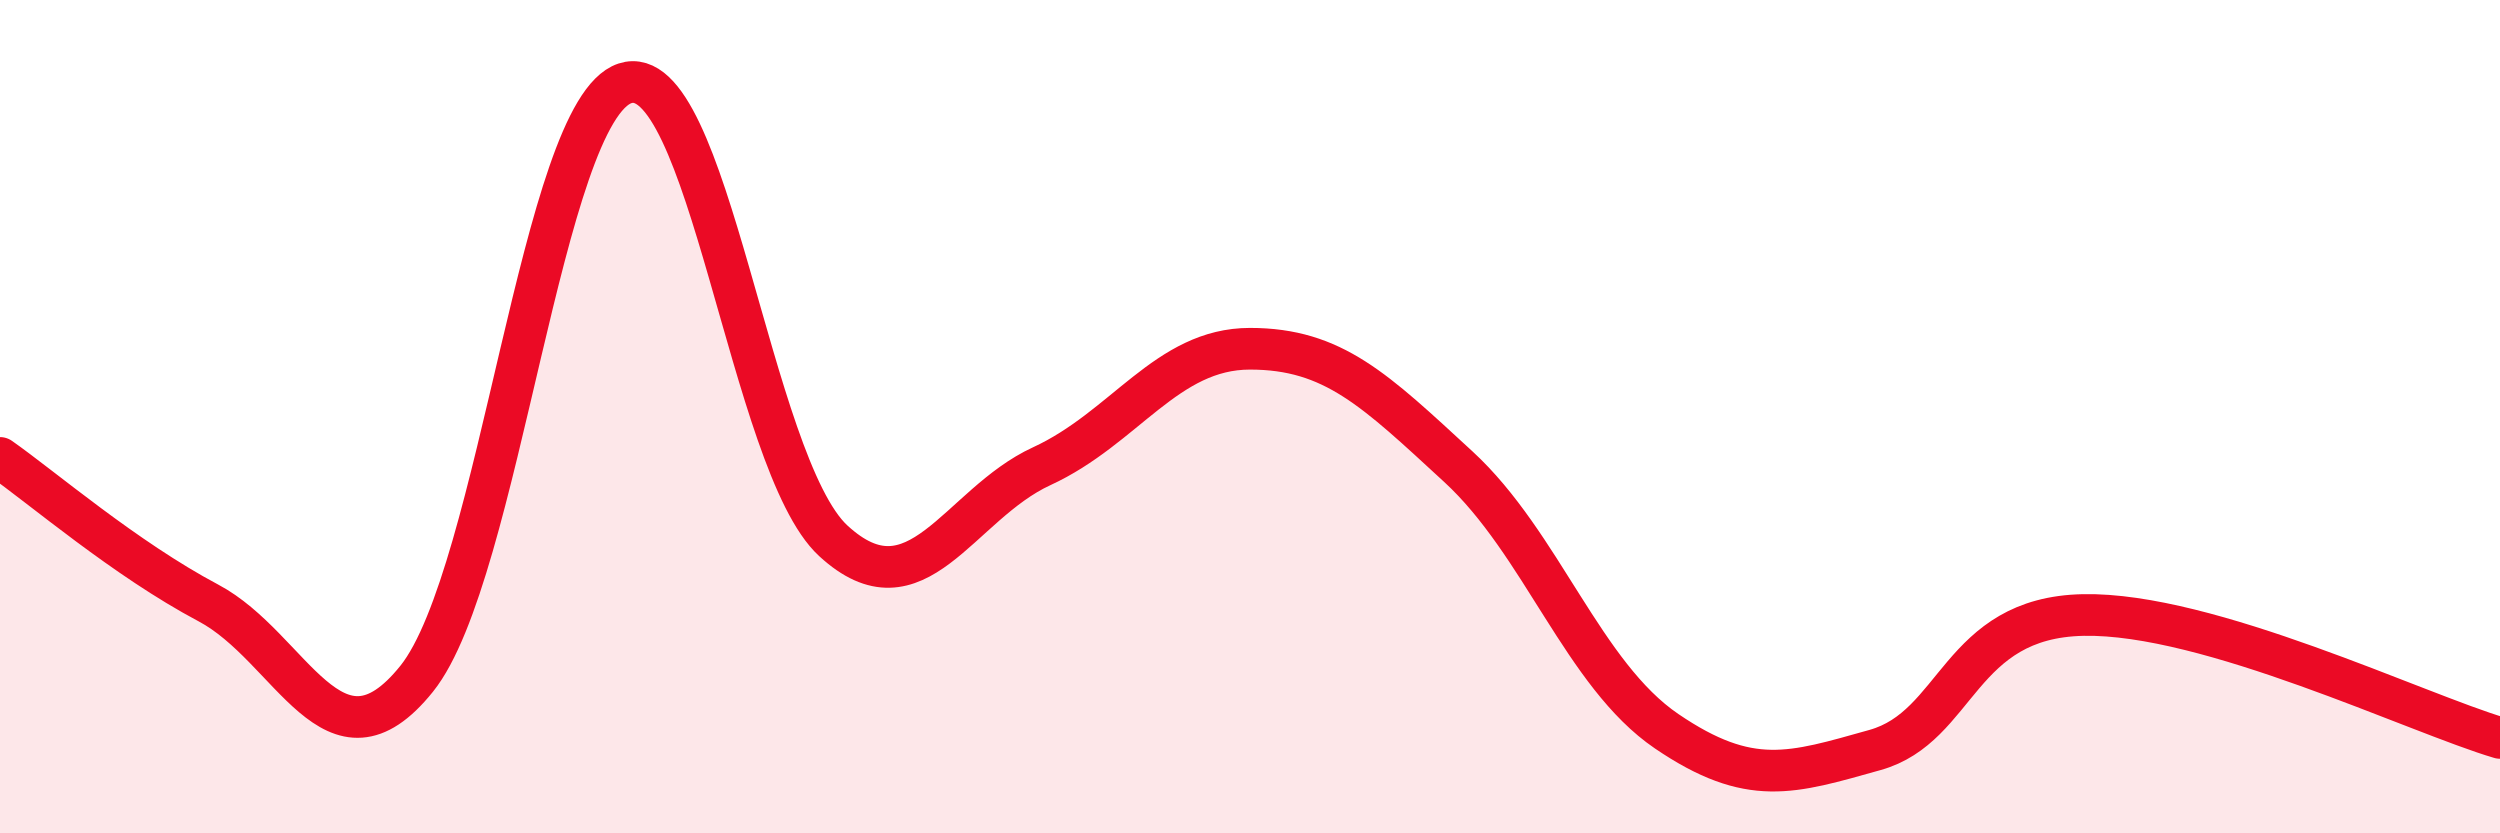
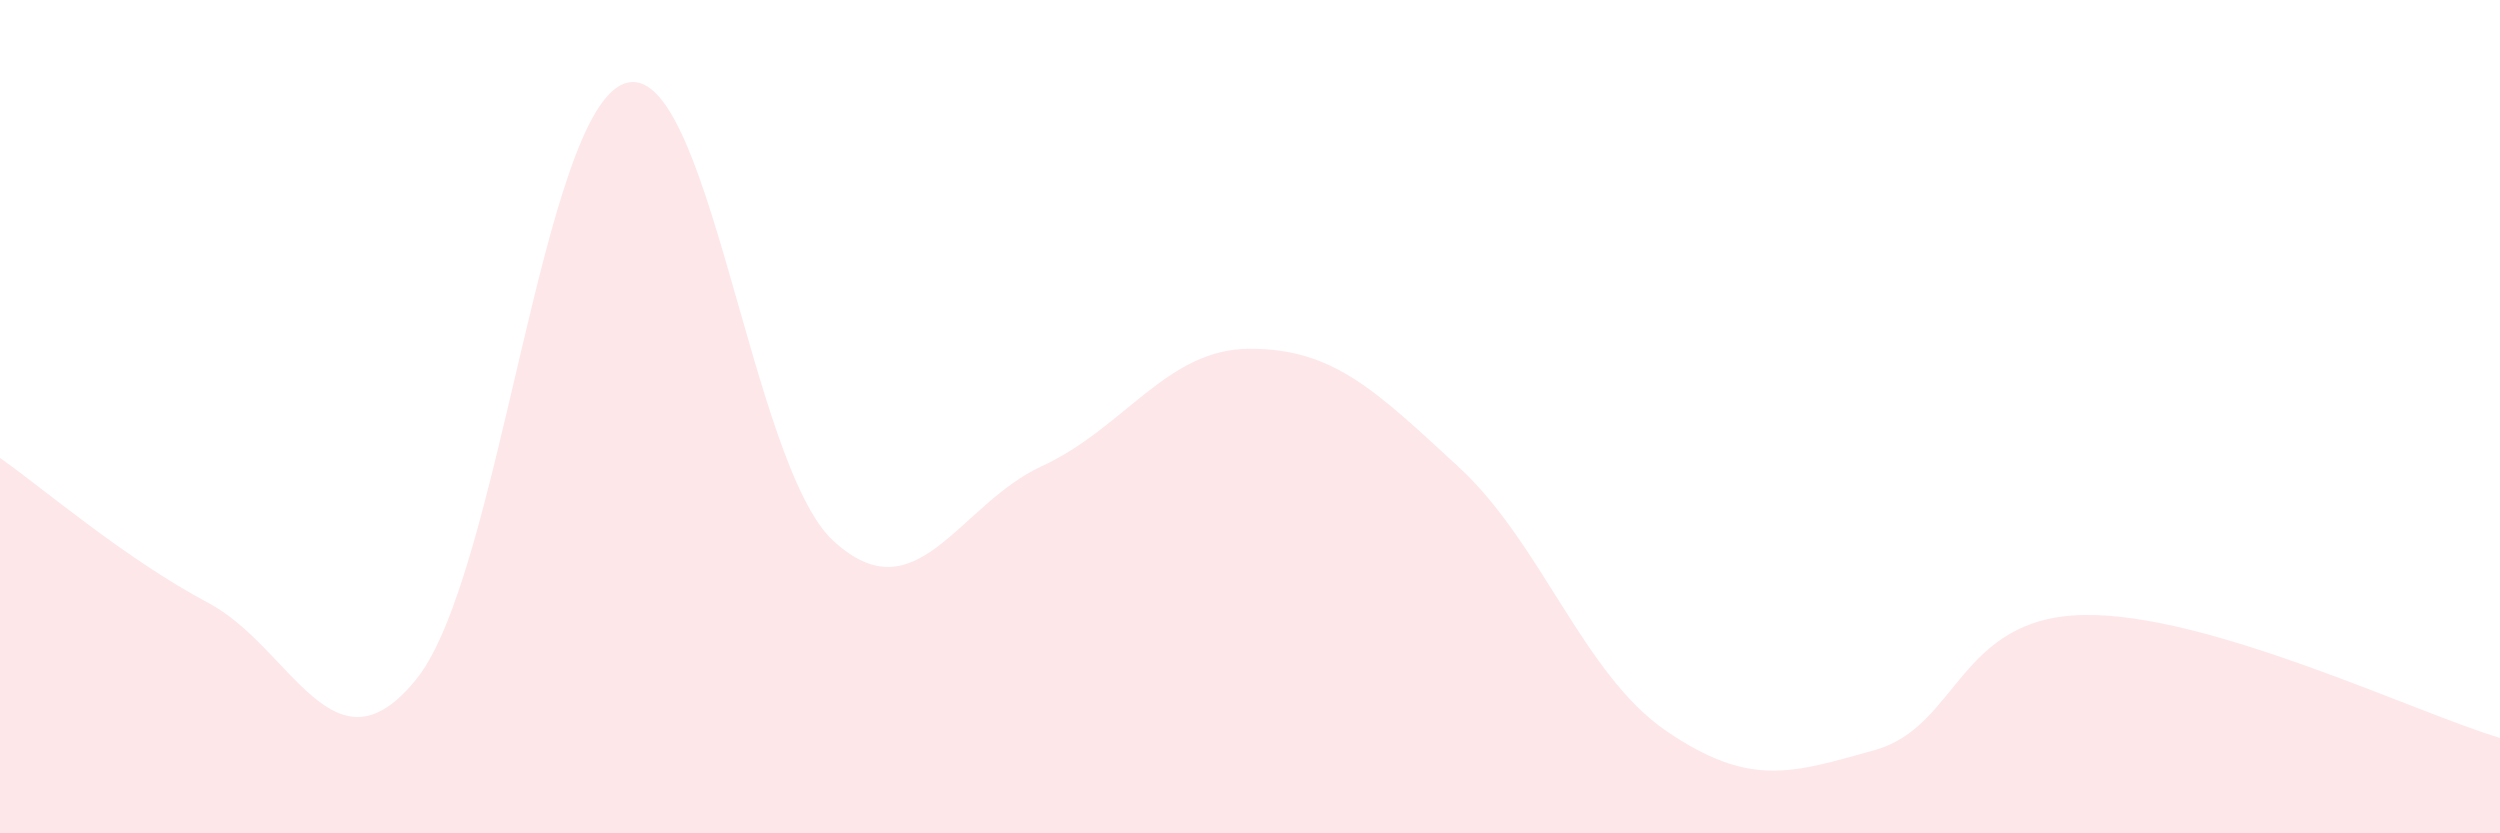
<svg xmlns="http://www.w3.org/2000/svg" width="60" height="20" viewBox="0 0 60 20">
  <path d="M 0,10.99 C 1,11.69 3,13.41 5,14.47 C 7,15.53 8,18.78 10,16.29 C 12,13.8 13,2.66 15,2 C 17,1.34 18,11.14 20,12.98 C 22,14.82 23,12.11 25,11.19 C 27,10.27 28,8.37 30,8.37 C 32,8.37 33,9.36 35,11.2 C 37,13.04 38,16.19 40,17.55 C 42,18.91 43,18.56 45,18 C 47,17.44 47,14.82 50,14.76 C 53,14.7 58,17.12 60,17.71L60 20L0 20Z" fill="#EB0A25" opacity="0.1" stroke-linecap="round" stroke-linejoin="round" />
-   <path d="M 0,10.99 C 1,11.69 3,13.41 5,14.47 C 7,15.53 8,18.78 10,16.29 C 12,13.8 13,2.66 15,2 C 17,1.34 18,11.14 20,12.98 C 22,14.82 23,12.11 25,11.19 C 27,10.27 28,8.37 30,8.37 C 32,8.37 33,9.36 35,11.2 C 37,13.04 38,16.19 40,17.55 C 42,18.91 43,18.56 45,18 C 47,17.44 47,14.82 50,14.76 C 53,14.7 58,17.12 60,17.71" stroke="#EB0A25" stroke-width="1" fill="none" stroke-linecap="round" stroke-linejoin="round" />
</svg>